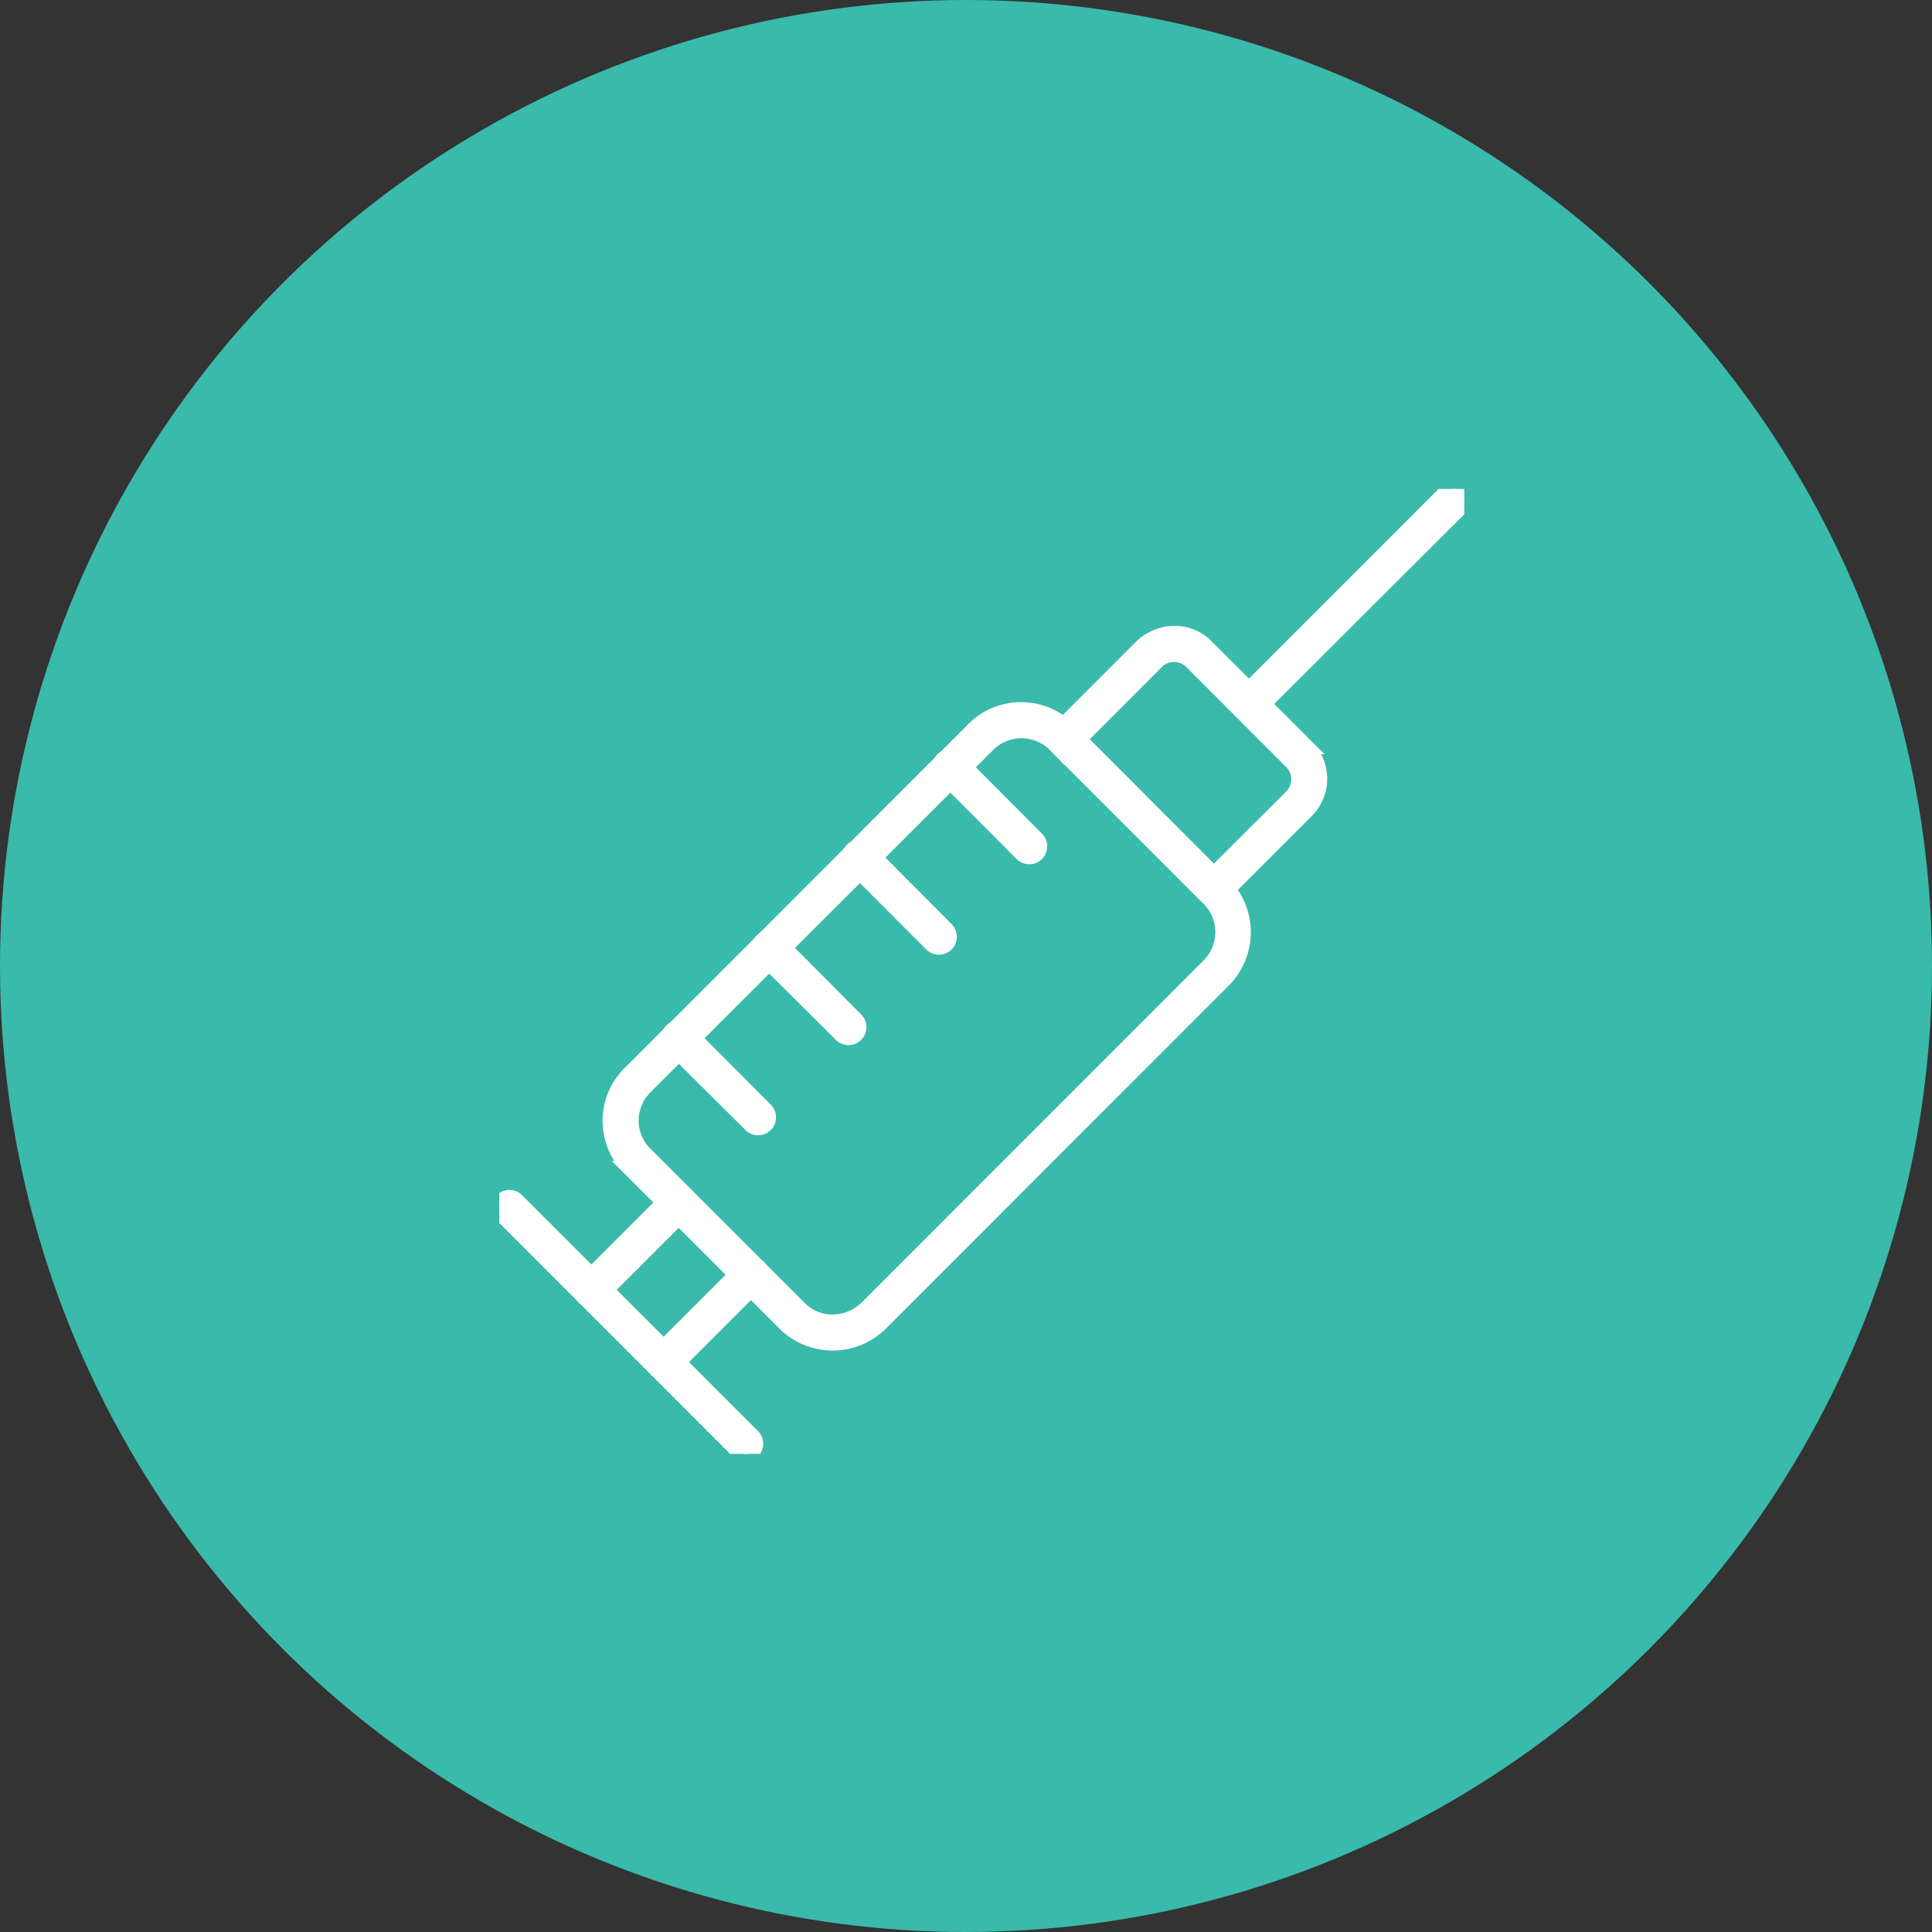
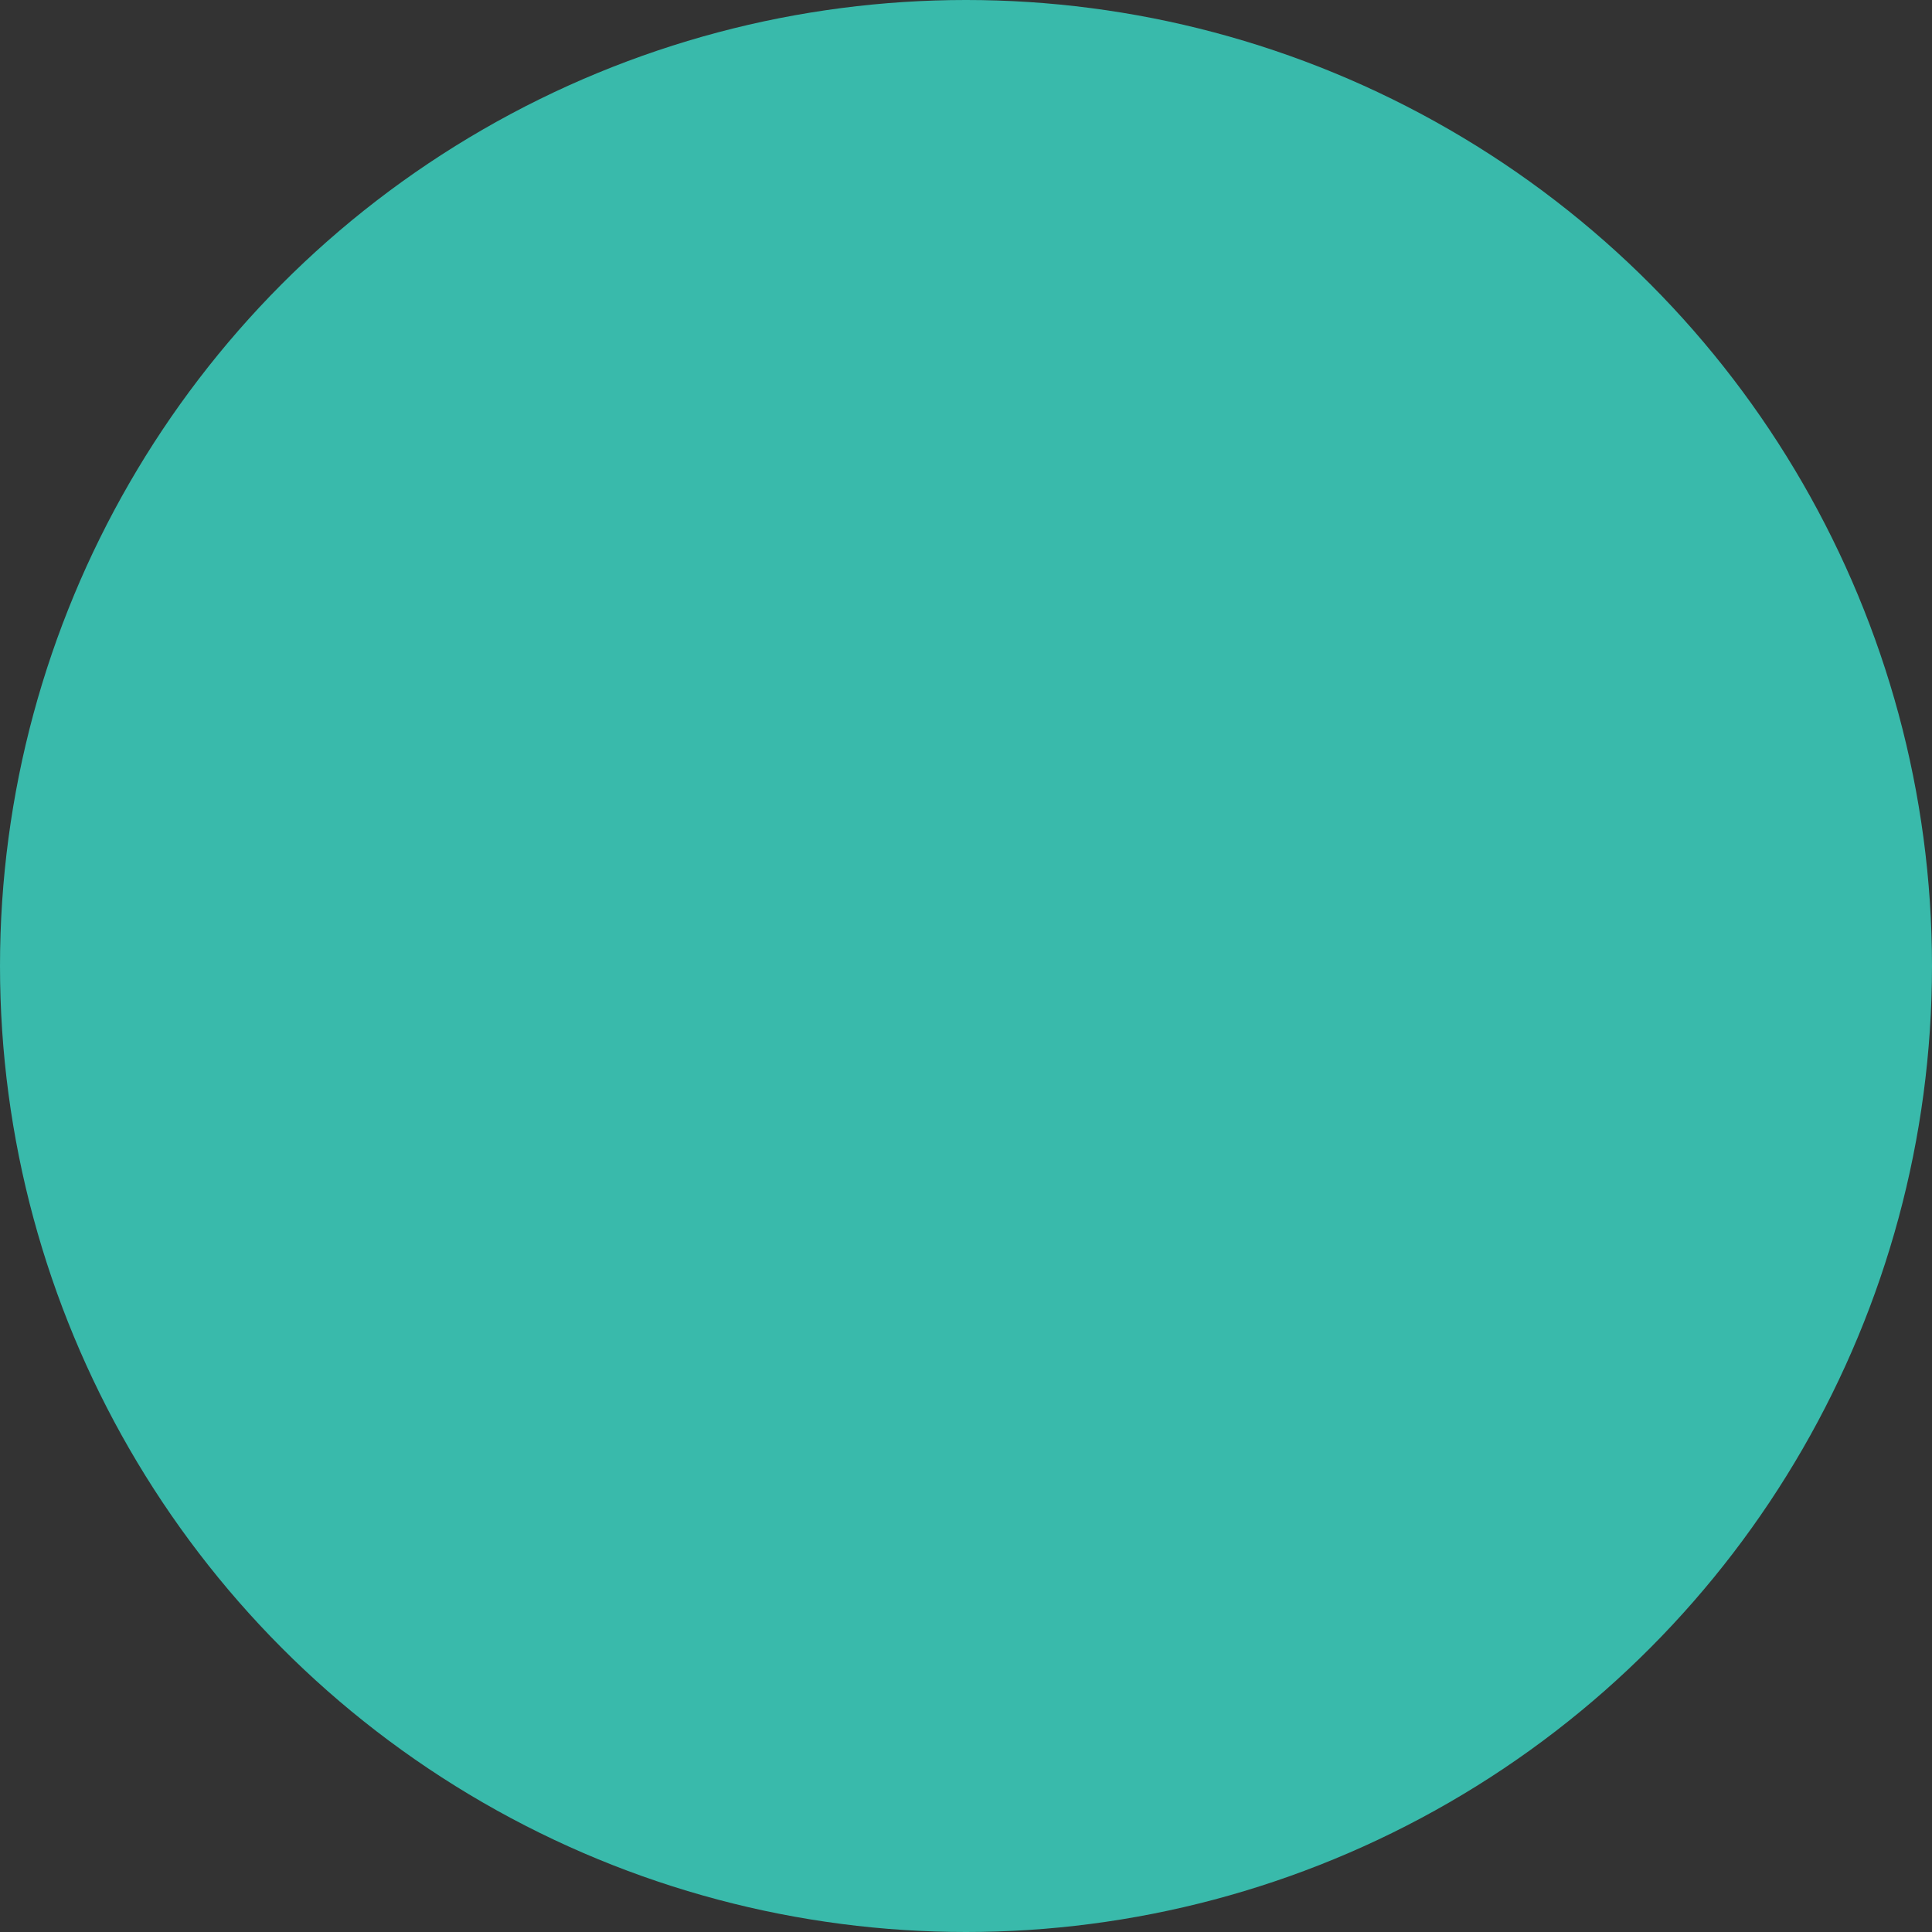
<svg xmlns="http://www.w3.org/2000/svg" id="Component_110_1" data-name="Component 110 – 1" width="63" height="63" viewBox="0 0 63 63">
  <rect x="0" y="0" width="63" height="63" fill="#333333" stroke="none" />
  <defs>
    <clipPath id="clip-path">
-       <rect id="Rectangle_1366" data-name="Rectangle 1366" width="31.466" height="31.466" fill="#fff" stroke="#fff" stroke-width="0.5" />
-     </clipPath>
+       </clipPath>
  </defs>
  <circle id="Ellipse_177" data-name="Ellipse 177" cx="31.5" cy="31.5" r="31.5" fill="#39baab" />
  <g id="_52_Medical_Topics_-01" data-name="52+ Medical Topics -01" transform="translate(16.281 15.944)">
    <g id="Group_1021" data-name="Group 1021" transform="translate(0 0)" clip-path="url(#clip-path)">
-       <path id="Path_1017" data-name="Path 1017" d="M19.938,38.427a1.607,1.607,0,0,0,1.1-.445L32.216,26.8a1.553,1.553,0,0,0,0-2.183l-5.033-5.033a1.553,1.553,0,0,0-2.183,0L13.82,30.752a1.544,1.544,0,0,0,0,2.2l5.033,5.033a1.549,1.549,0,0,0,1.085.445M26.084,18.46a2.167,2.167,0,0,1,1.557.654l5.033,5.033a2.216,2.216,0,0,1,0,3.129L21.5,38.455a2.216,2.216,0,0,1-3.129,0l-5.033-5.033a2.2,2.2,0,0,1-.654-1.557,2.153,2.153,0,0,1,.654-1.557L24.513,19.127a2.148,2.148,0,0,1,1.571-.667" transform="translate(-9.065 -11.257)" fill="#fff" stroke="#fff" stroke-width="0.5" />
-     </g>
+       </g>
    <g id="Group_1022" data-name="Group 1022" transform="translate(0 0)" clip-path="url(#clip-path)">
      <path id="Path_1018" data-name="Path 1018" d="M34.316,13.28a.326.326,0,0,1,.236.1.345.345,0,0,1,0,.473l-6.243,6.229a.334.334,0,0,1-.473-.473l6.243-6.243a.378.378,0,0,1,.236-.083" transform="translate(-3.184 -13.28)" fill="#fff" stroke="#fff" stroke-width="0.5" />
    </g>
    <g id="Group_1023" data-name="Group 1023" transform="translate(0 0)" clip-path="url(#clip-path)">
-       <path id="Path_1019" data-name="Path 1019" d="M15.183,29.77a.326.326,0,0,1,.236.1.345.345,0,0,1,0,.473l-2.85,2.85a.334.334,0,0,1-.473-.473l2.85-2.85a.326.326,0,0,1,.236-.1" transform="translate(-9.329 -6.841)" fill="#fff" stroke="#fff" stroke-width="0.5" />
-     </g>
+       </g>
    <g id="Group_1024" data-name="Group 1024" transform="translate(0 0)" clip-path="url(#clip-path)">
      <path id="Path_1020" data-name="Path 1020" d="M16.883,31.46a.326.326,0,0,1,.236.1.345.345,0,0,1,0,.473l-2.85,2.85a.334.334,0,0,1-.473-.473l2.85-2.85a.286.286,0,0,1,.236-.1" transform="translate(-8.666 -6.182)" fill="#fff" stroke="#fff" stroke-width="0.5" />
    </g>
    <g id="Group_1025" data-name="Group 1025" transform="translate(0 0)" clip-path="url(#clip-path)">
-       <path id="Path_1021" data-name="Path 1021" d="M10.413,29.9a.326.326,0,0,1,.236.1l7.689,7.689a.334.334,0,0,1-.473.473L10.176,30.47a.345.345,0,0,1,0-.473.326.326,0,0,1,.236-.1" transform="translate(-10.079 -6.791)" fill="#fff" stroke="#fff" stroke-width="0.5" />
+       <path id="Path_1021" data-name="Path 1021" d="M10.413,29.9l7.689,7.689a.334.334,0,0,1-.473.473L10.176,30.47a.345.345,0,0,1,0-.473.326.326,0,0,1,.236-.1" transform="translate(-10.079 -6.791)" fill="#fff" stroke="#fff" stroke-width="0.5" />
    </g>
    <g id="Group_1026" data-name="Group 1026" transform="translate(0 0)" clip-path="url(#clip-path)">
-       <path id="Path_1022" data-name="Path 1022" d="M26.2,17.337Zm2.1,7.189L30.834,22a.814.814,0,0,0,0-1.154L27.58,17.588a.814.814,0,0,0-1.154,0L23.9,20.118ZM27.01,16.67a1.44,1.44,0,0,1,1.043.431l3.254,3.254a1.477,1.477,0,0,1,0,2.1L28.54,25.221a.345.345,0,0,1-.473,0l-4.88-4.88a.345.345,0,0,1,0-.473L25.953,17.1a1.582,1.582,0,0,1,1.057-.431" transform="translate(-4.999 -11.956)" fill="#fff" stroke="#fff" stroke-width="0.5" />
-     </g>
+       </g>
    <g id="Group_1027" data-name="Group 1027" transform="translate(0 0)" clip-path="url(#clip-path)">
      <path id="Path_1023" data-name="Path 1023" d="M20.757,19.56a.326.326,0,0,1,.236.1l2.572,2.586a.334.334,0,1,1-.473.473L20.506,20.13a.345.345,0,0,1,0-.473.381.381,0,0,1,.25-.1" transform="translate(-6.046 -10.828)" fill="#fff" stroke="#fff" stroke-width="0.5" />
    </g>
    <g id="Group_1028" data-name="Group 1028" transform="translate(0 0)" clip-path="url(#clip-path)">
      <path id="Path_1024" data-name="Path 1024" d="M18.637,21.68a.326.326,0,0,1,.236.1l2.572,2.586a.334.334,0,1,1-.473.473L18.386,22.25a.345.345,0,0,1,0-.473.381.381,0,0,1,.25-.1" transform="translate(-6.873 -10)" fill="#fff" stroke="#fff" stroke-width="0.5" />
    </g>
    <g id="Group_1029" data-name="Group 1029" transform="translate(0 0)" clip-path="url(#clip-path)">
      <path id="Path_1025" data-name="Path 1025" d="M16.517,23.8a.326.326,0,0,1,.236.1l2.572,2.586a.334.334,0,0,1-.473.473l-2.586-2.572a.345.345,0,0,1,0-.473.34.34,0,0,1,.25-.111" transform="translate(-7.701 -9.172)" fill="#fff" stroke="#fff" stroke-width="0.5" />
    </g>
    <g id="Group_1030" data-name="Group 1030" transform="translate(0 0)" clip-path="url(#clip-path)">
      <path id="Path_1026" data-name="Path 1026" d="M14.4,25.92a.326.326,0,0,1,.236.1L17.205,28.6a.334.334,0,0,1-.473.473L14.146,26.5a.345.345,0,0,1,0-.473.34.34,0,0,1,.25-.111" transform="translate(-8.529 -8.345)" fill="#fff" stroke="#fff" stroke-width="0.5" />
    </g>
  </g>
</svg>